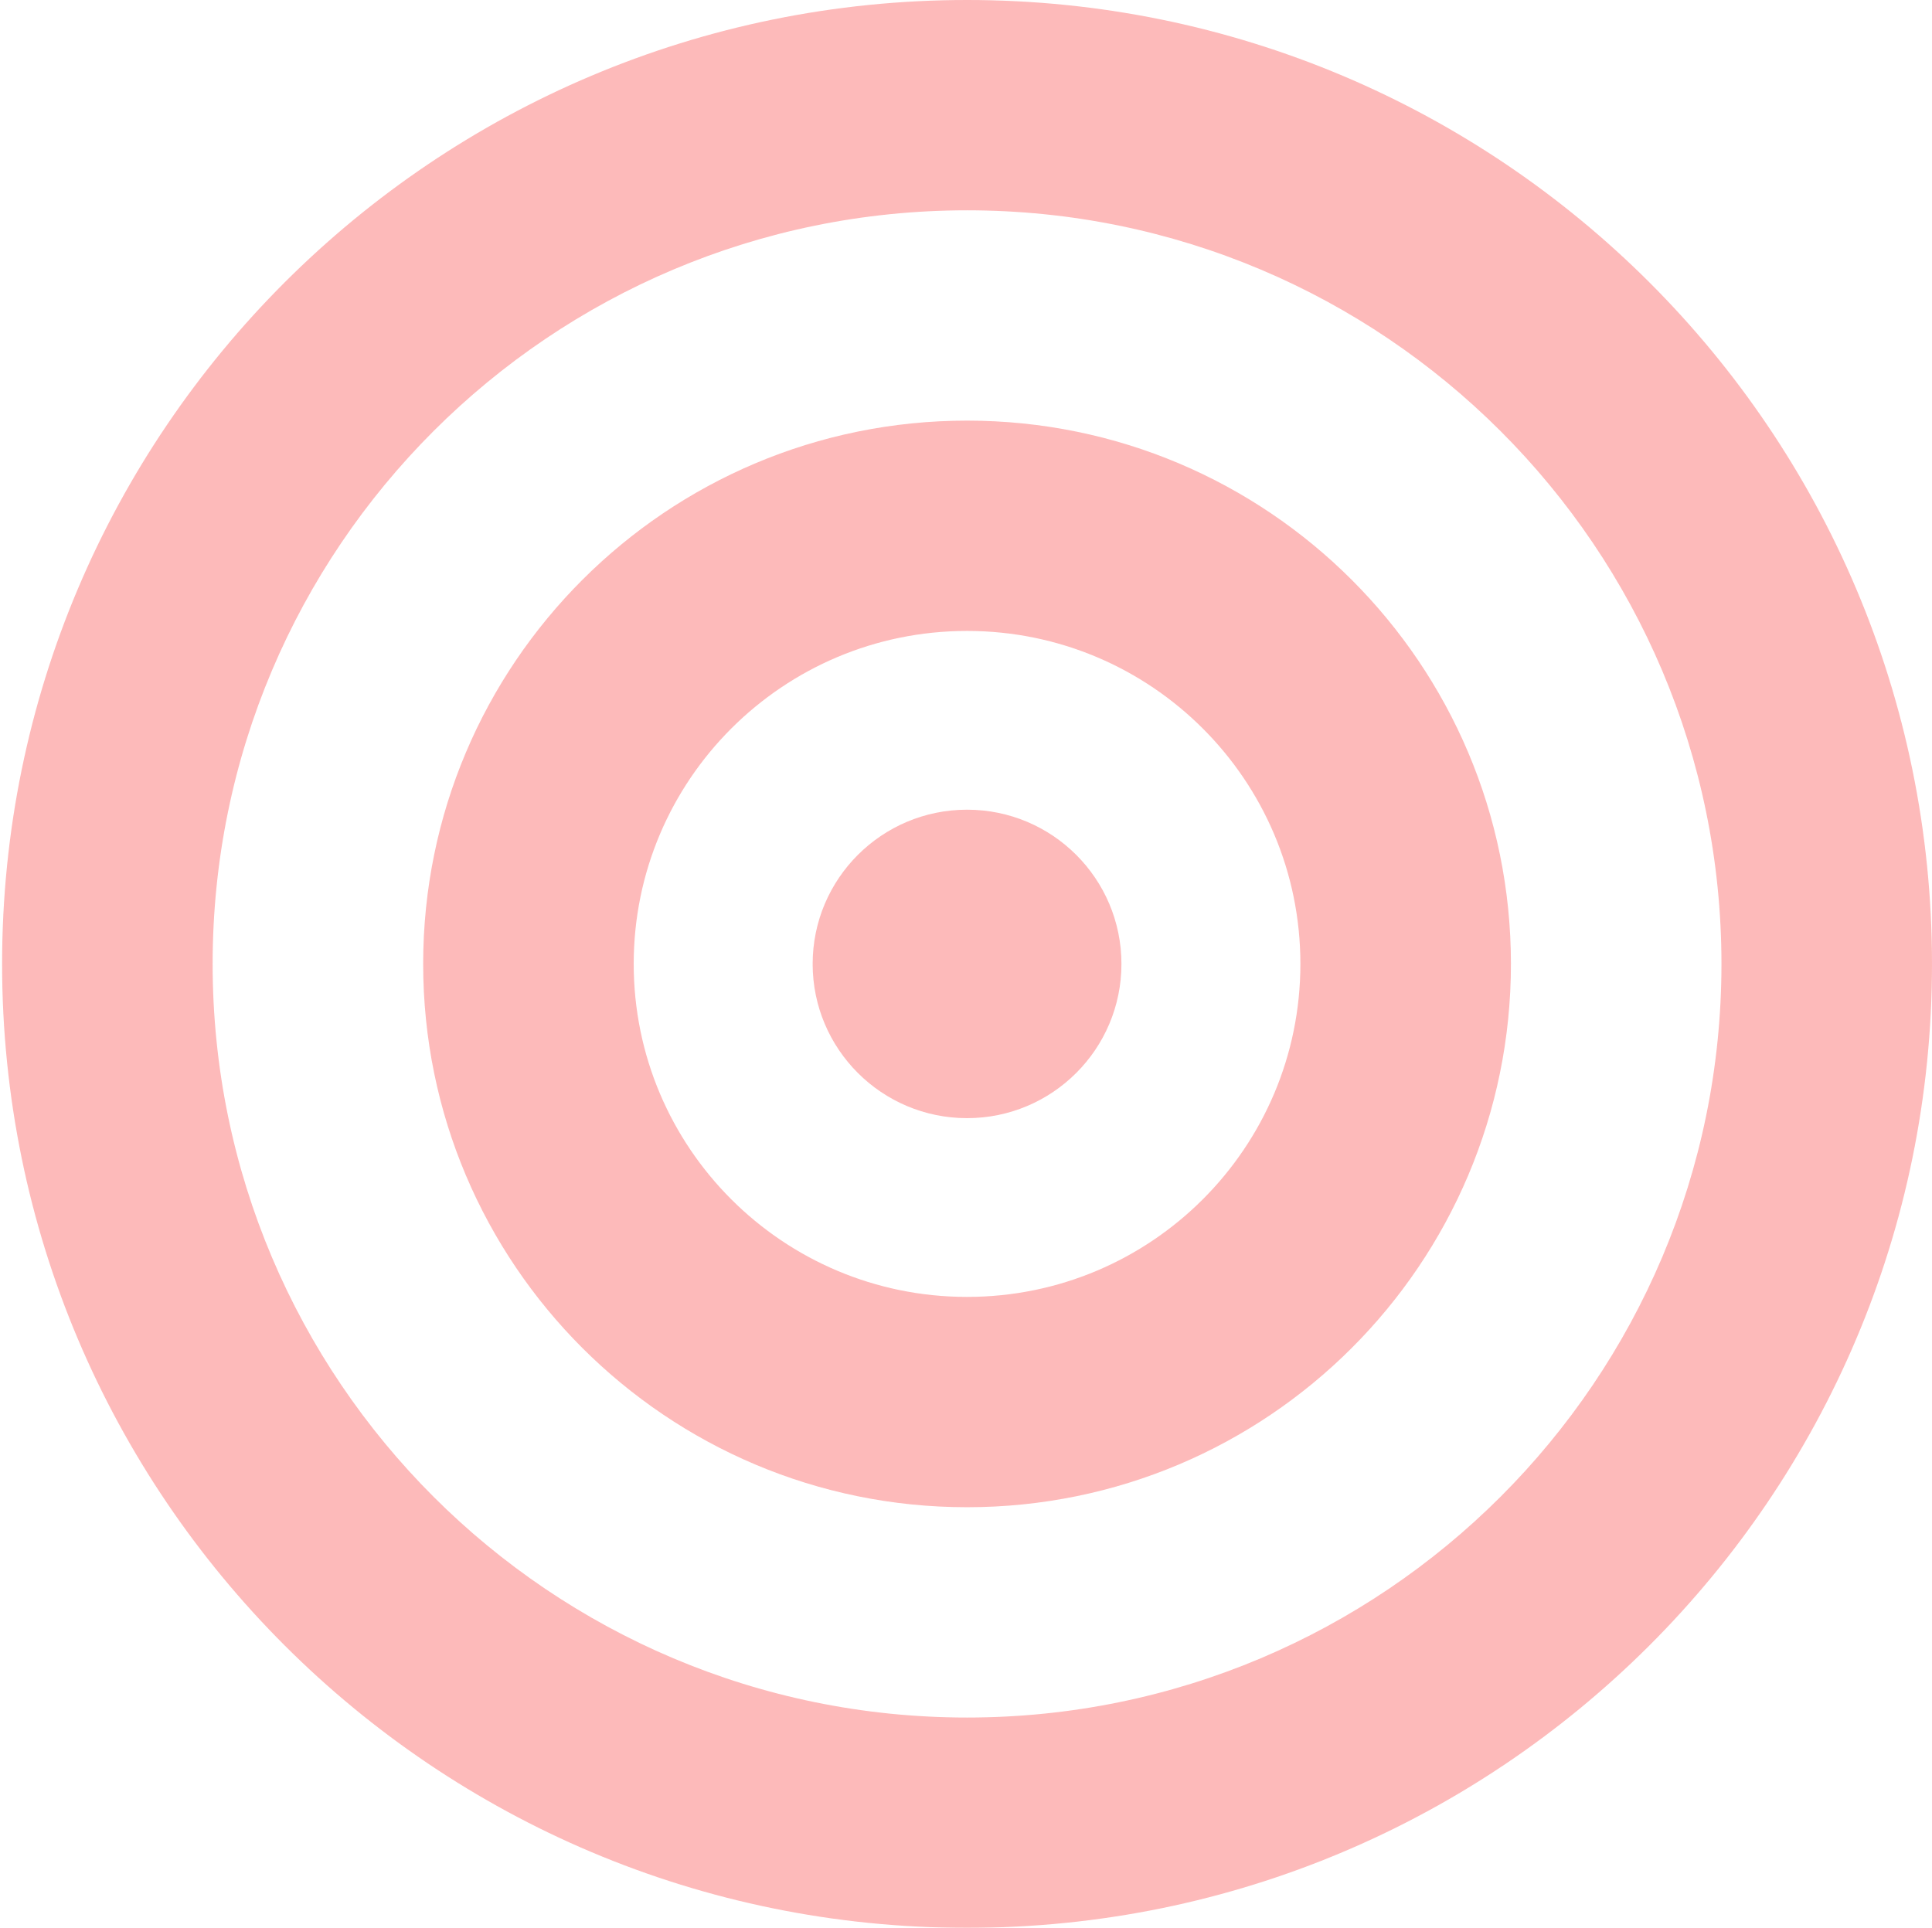
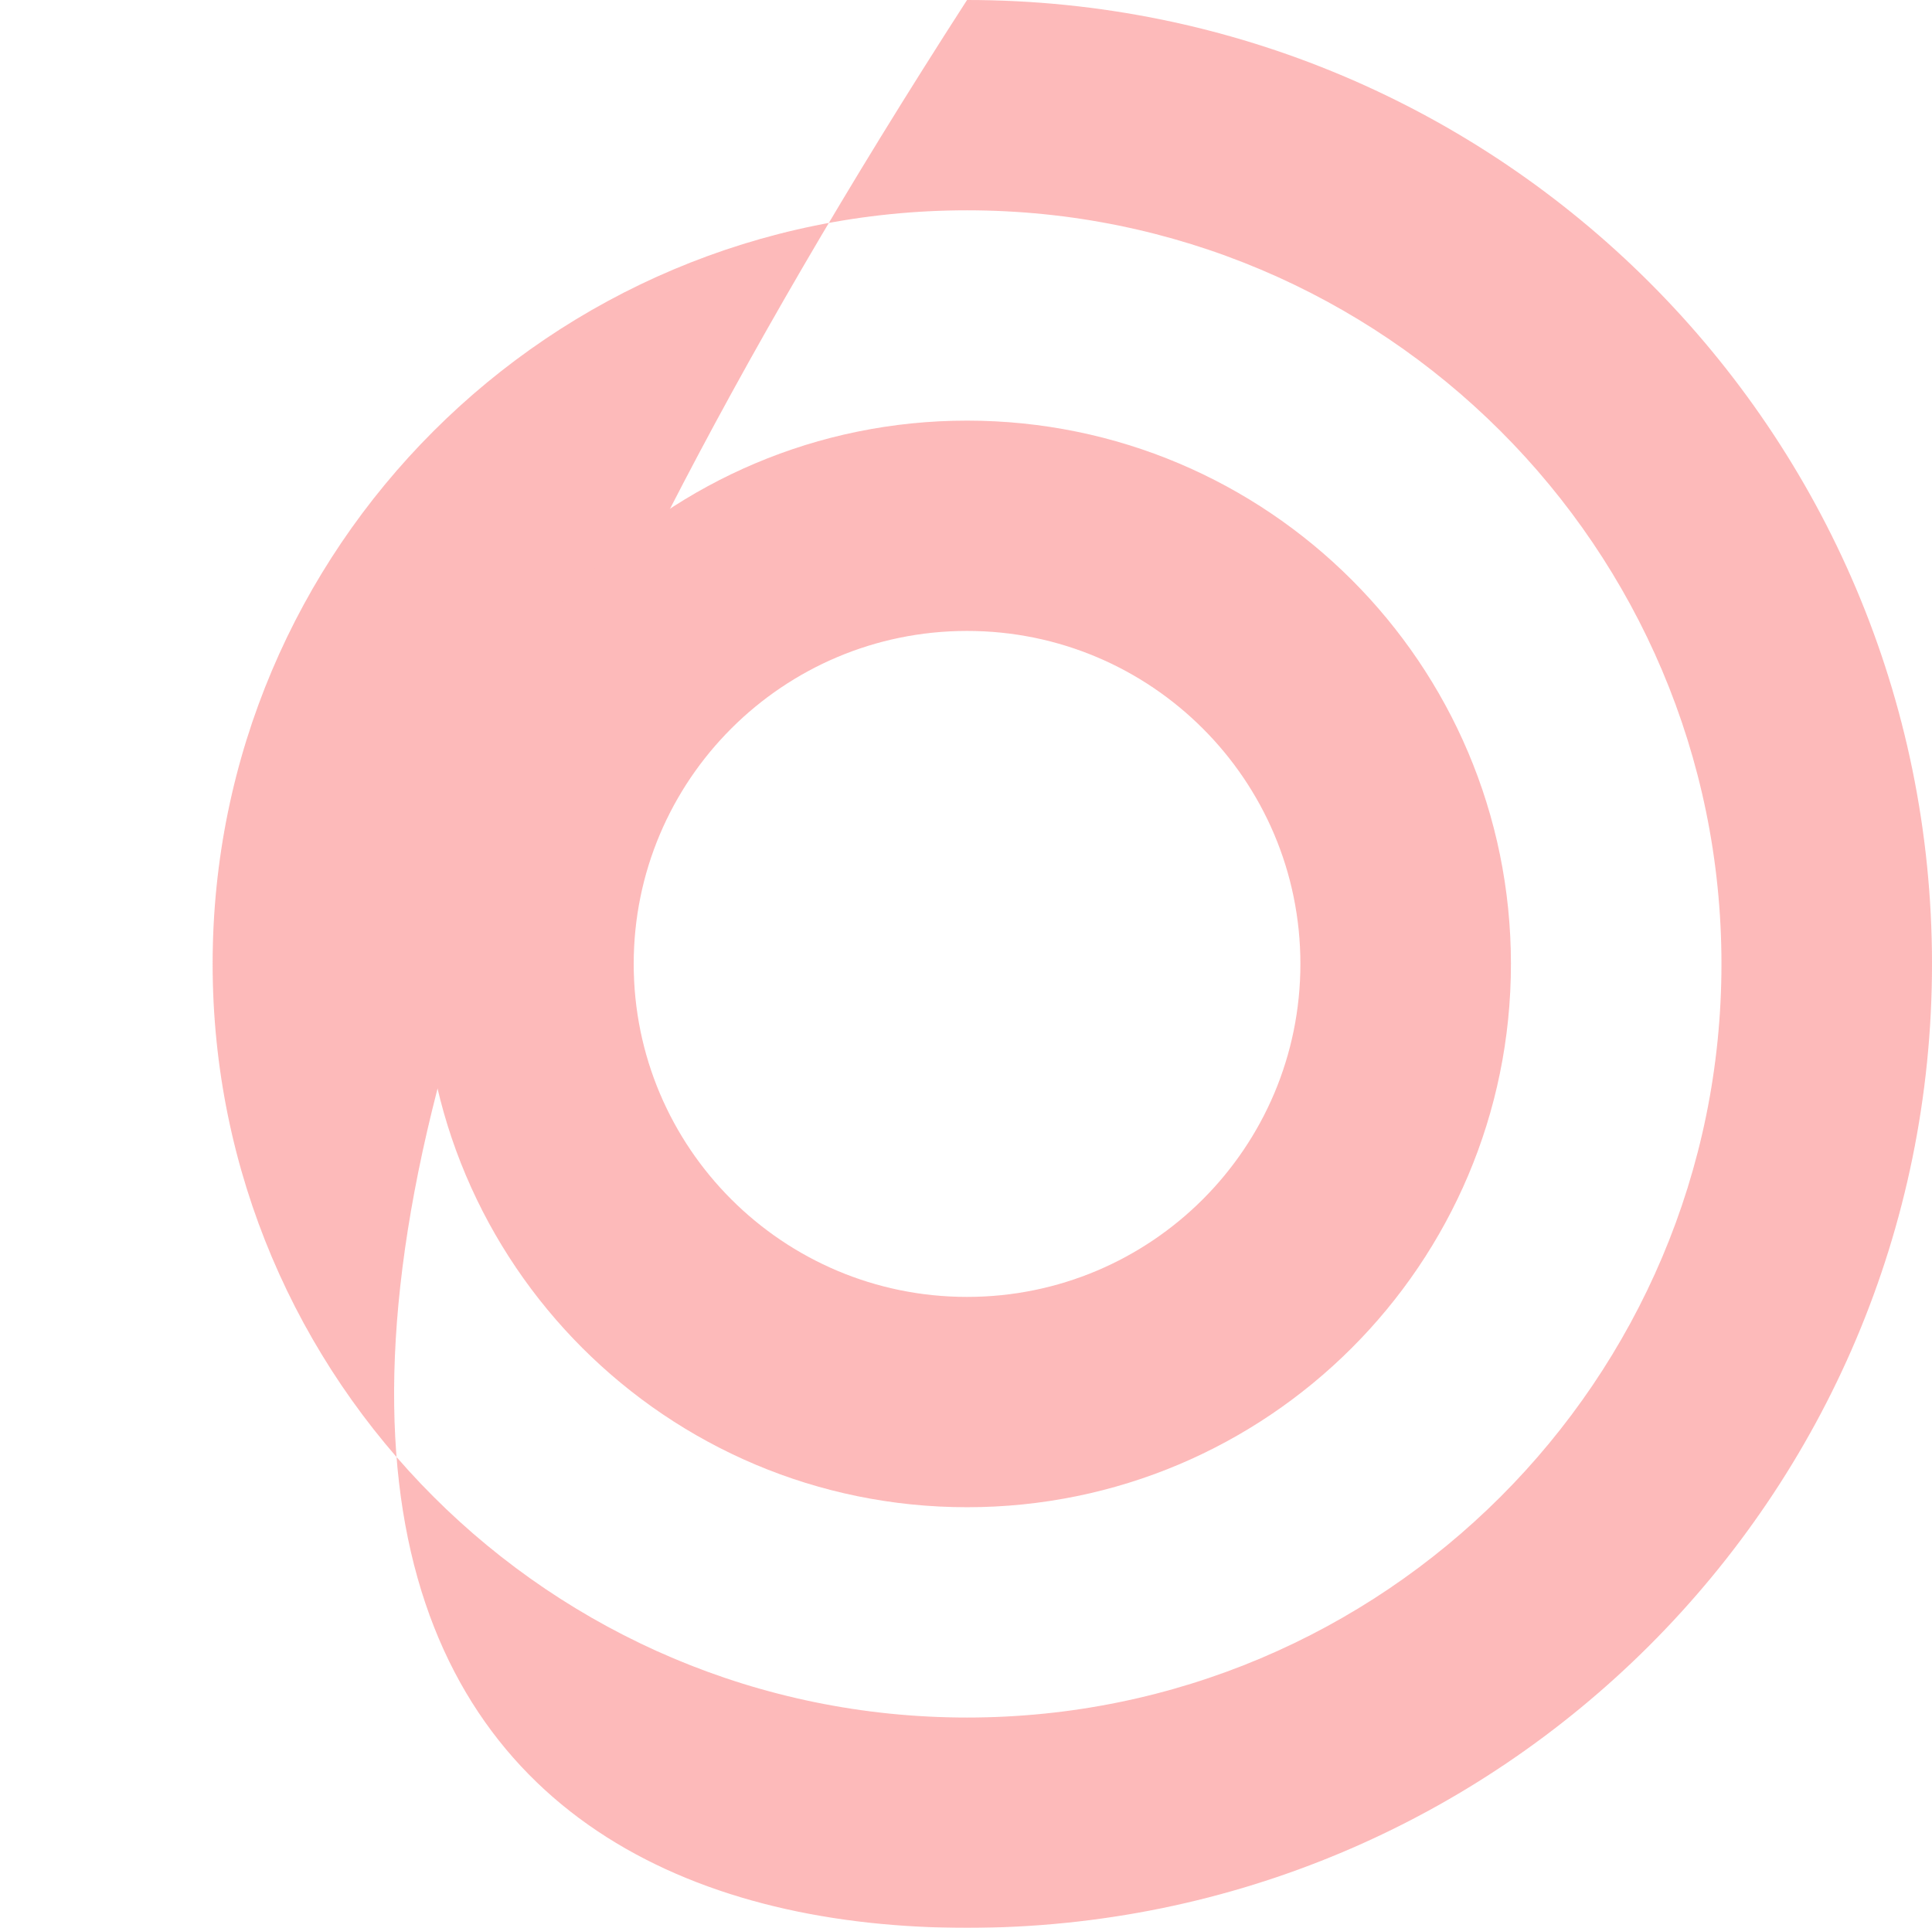
<svg xmlns="http://www.w3.org/2000/svg" width="481" height="480" viewBox="0 0 481 480" fill="none">
  <g opacity="0.3">
-     <path fill-rule="evenodd" clip-rule="evenodd" d="M240.761 427.636C344.493 427.636 428.584 343.629 428.584 240C428.584 136.371 344.493 52.364 240.761 52.364C137.029 52.364 52.938 136.371 52.938 240C52.938 343.629 137.029 427.636 240.761 427.636ZM240.761 480C373.441 480 481 372.548 481 240C481 107.452 373.441 0 240.761 0C108.081 0 0.522 107.452 0.522 240C0.522 372.548 108.081 480 240.761 480Z" fill="#F91616" />
+     <path fill-rule="evenodd" clip-rule="evenodd" d="M240.761 427.636C344.493 427.636 428.584 343.629 428.584 240C428.584 136.371 344.493 52.364 240.761 52.364C137.029 52.364 52.938 136.371 52.938 240C52.938 343.629 137.029 427.636 240.761 427.636ZM240.761 480C373.441 480 481 372.548 481 240C481 107.452 373.441 0 240.761 0C0.522 372.548 108.081 480 240.761 480Z" fill="#F91616" />
    <path fill-rule="evenodd" clip-rule="evenodd" d="M240.761 322.908C286.596 322.908 323.753 285.789 323.753 239.999C323.753 194.21 286.596 157.09 240.761 157.09C194.926 157.09 157.77 194.21 157.77 239.999C157.77 285.789 194.926 322.908 240.761 322.908ZM240.761 375.272C315.545 375.272 376.169 314.708 376.169 239.999C376.169 165.29 315.545 104.727 240.761 104.727C165.978 104.727 105.354 165.29 105.354 239.999C105.354 314.708 165.978 375.272 240.761 375.272Z" fill="#F91616" />
-     <path d="M279.199 240C279.199 261.207 261.99 278.4 240.761 278.4C219.532 278.4 202.323 261.207 202.323 240C202.323 218.792 219.532 201.6 240.761 201.6C261.99 201.6 279.199 218.792 279.199 240Z" fill="#F91616" />
  </g>
</svg>